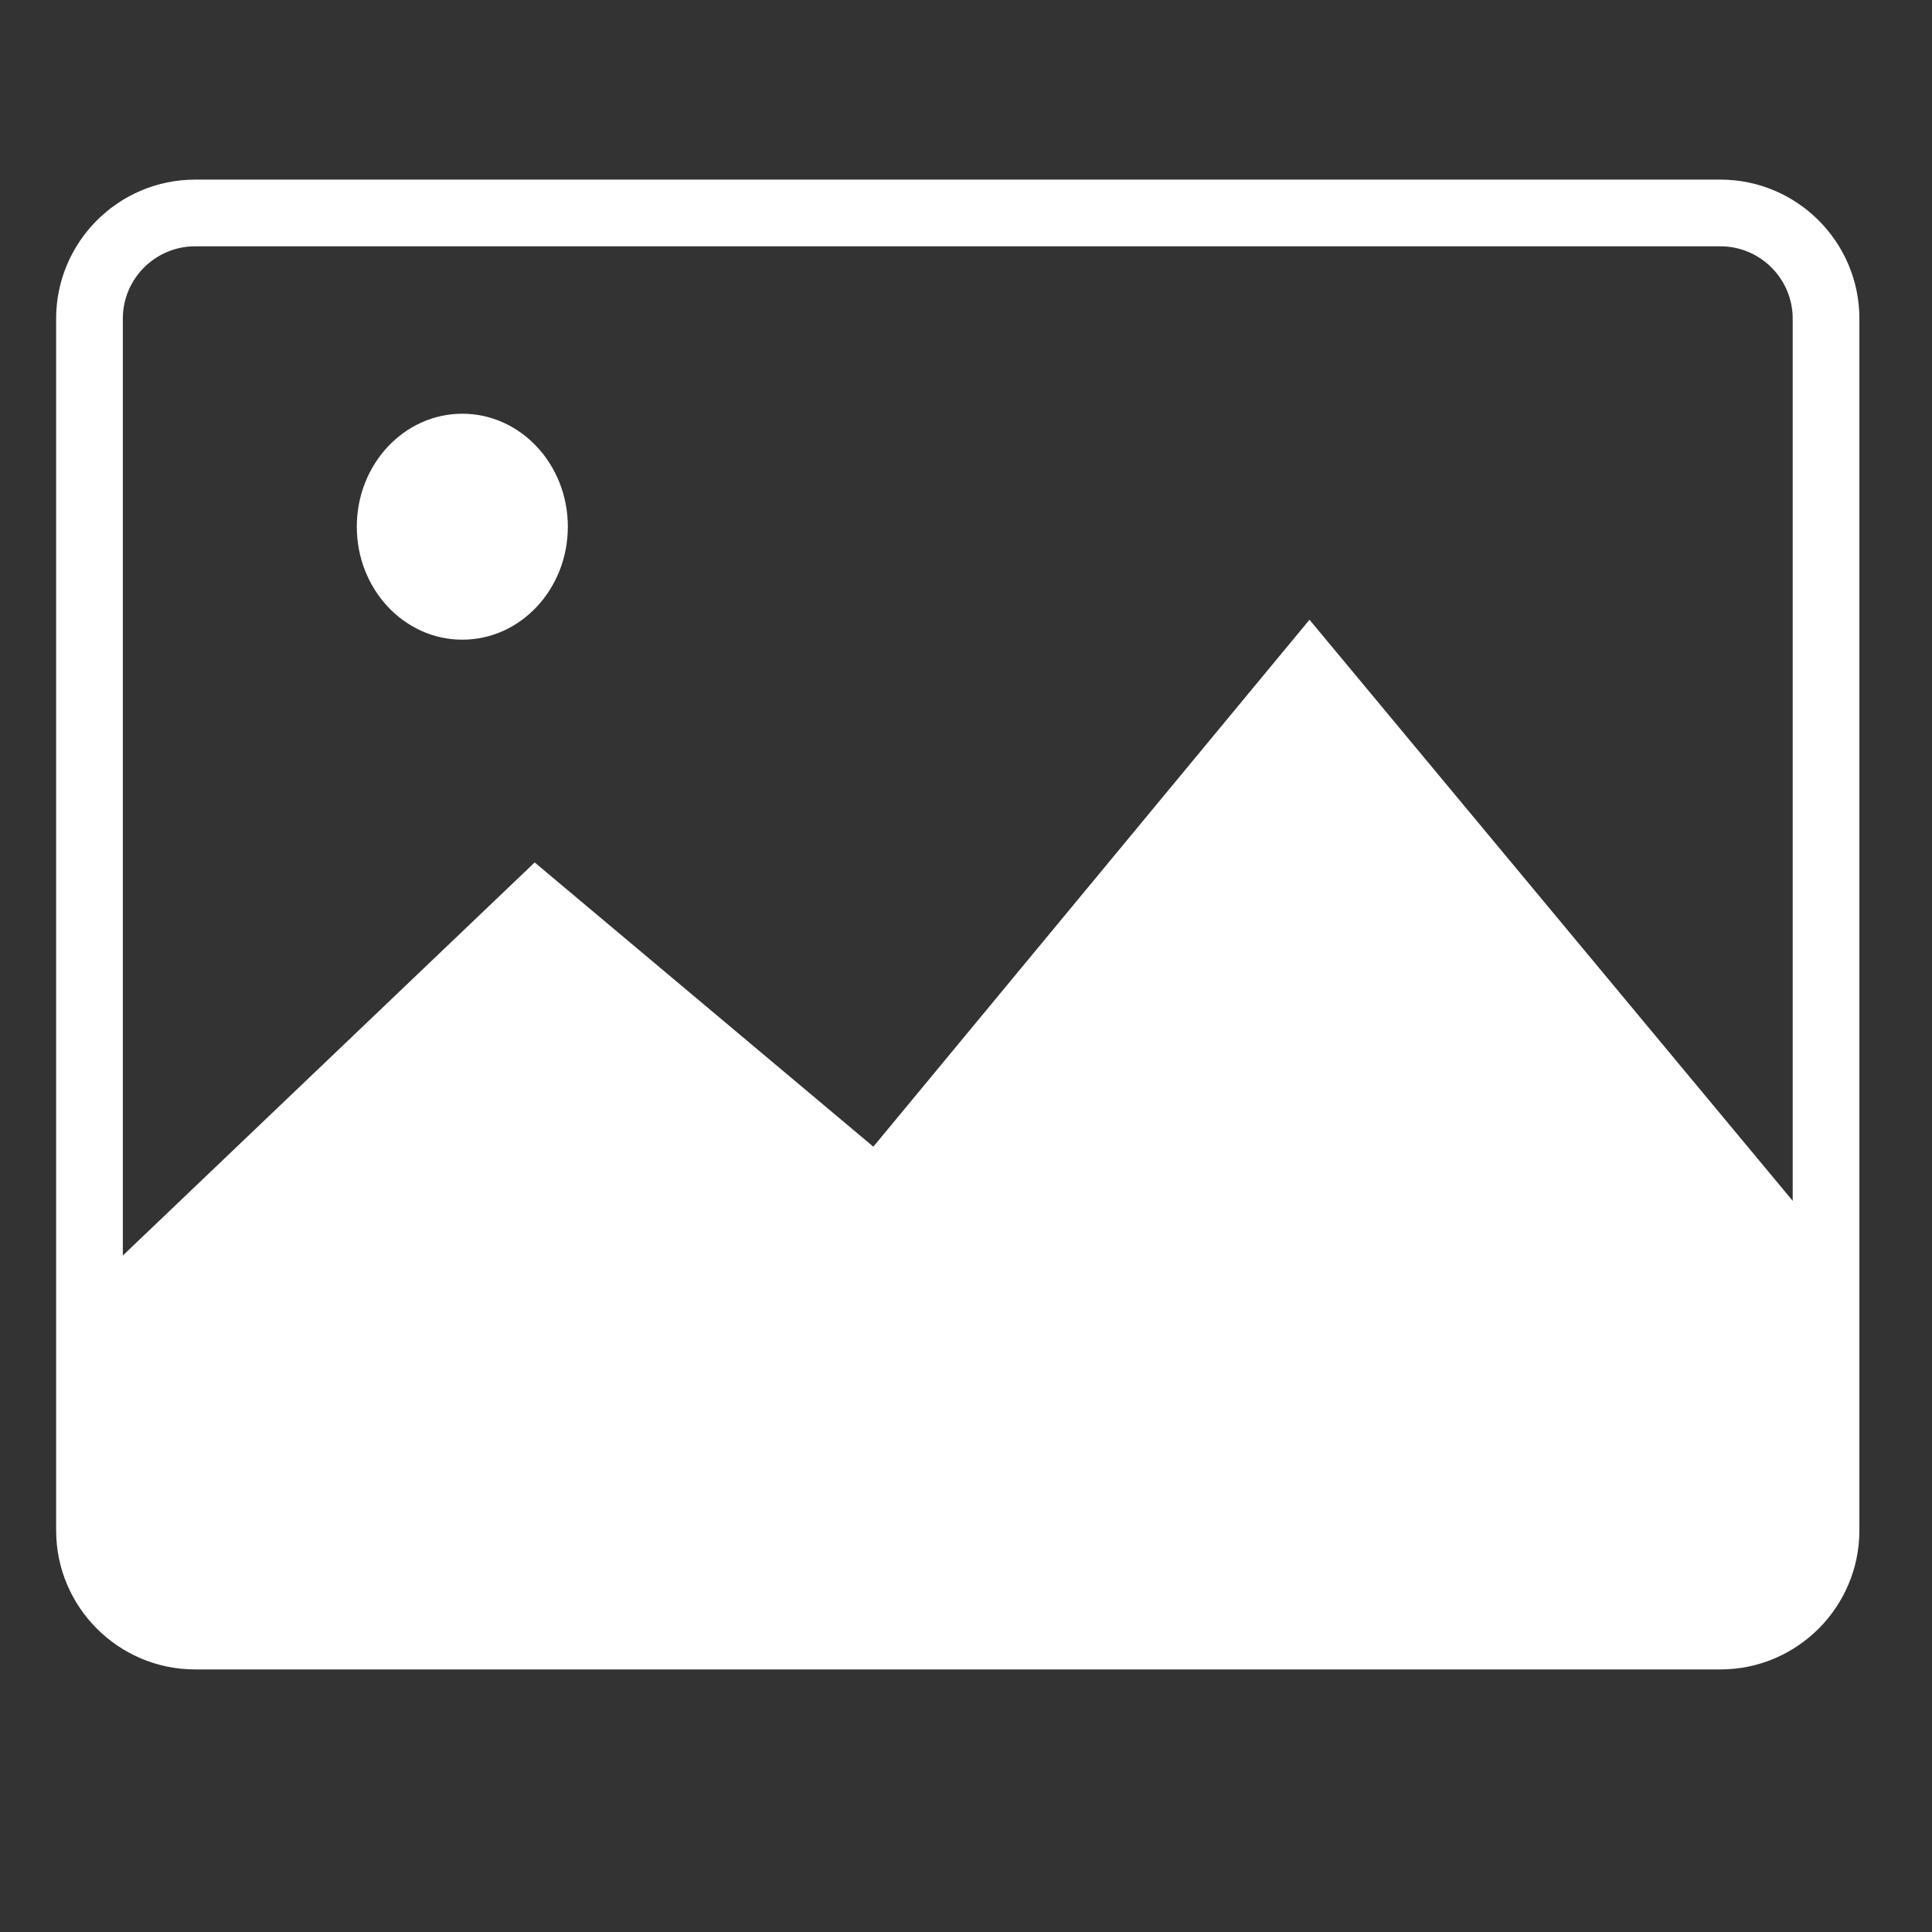
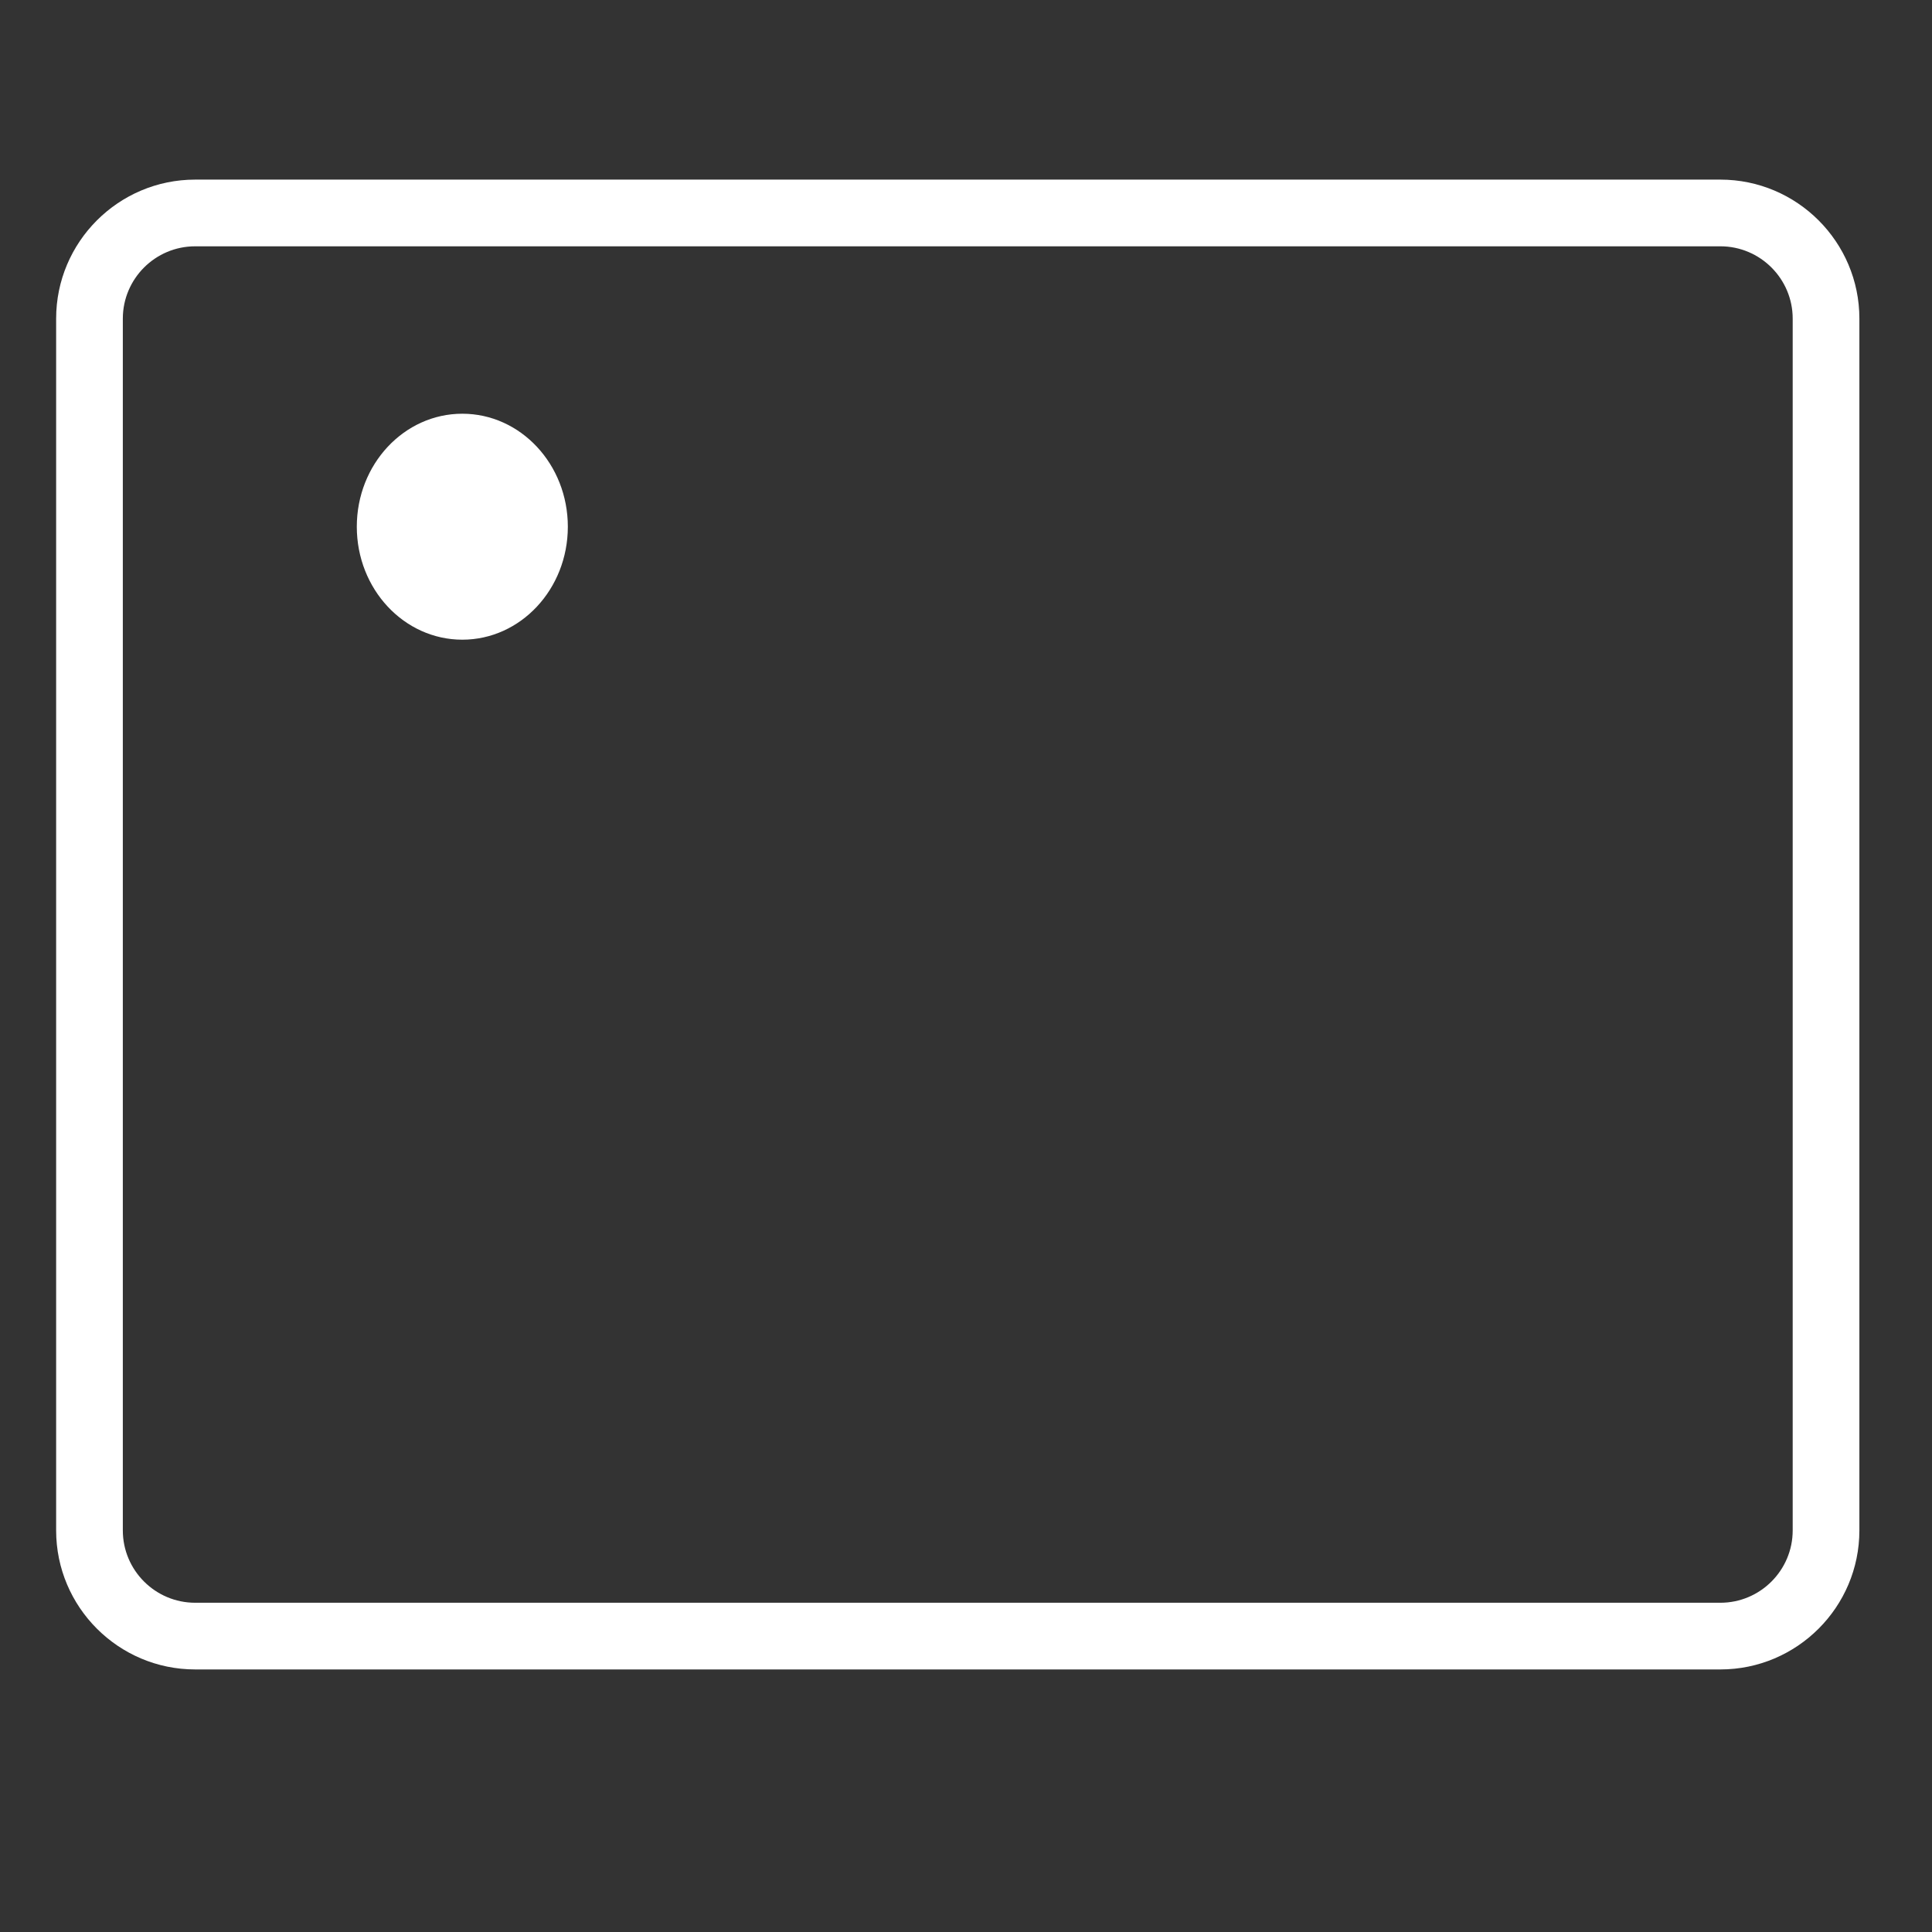
<svg xmlns="http://www.w3.org/2000/svg" version="1.1" id="Layer_1" x="0px" y="0px" width="500px" height="500px" viewBox="0 0 500 500" enable-background="new 0 0 500 500" xml:space="preserve">
  <rect x="0" y="0" width="500" height="500" fill="#333333" stroke="none" />
  <g id="Layer_1_1_">
</g>
  <g id="Layer_2" display="none">
    <g display="inline">
-       <path fill="#004479" d="M446.298,26.312c0,0-150.386,103.572-212.854,229.697l-8.931,12.011l-51.61-53.091    c0,0-38.268-17.896-51.214,25.62c-1.384,12.325,2.634,25.154,12.059,34.513l58.448,58.029c16.346,16.229,42.977,16.112,59.18-0.26    l0,0c4.558-4.605,7.822-10.023,9.8-15.797c32.734-51.691,140.881-213.739,222.785-234.835    C496.514,26.312,446.298,26.312,446.298,26.312z" />
+       <path fill="#004479" d="M446.298,26.312c0,0-150.386,103.572-212.854,229.697l-8.931,12.011l-51.61-53.091    c0,0-38.268-17.896-51.214,25.62c-1.384,12.325,2.634,25.154,12.059,34.513c16.346,16.229,42.977,16.112,59.18-0.26    l0,0c4.558-4.605,7.822-10.023,9.8-15.797c32.734-51.691,140.881-213.739,222.785-234.835    C496.514,26.312,446.298,26.312,446.298,26.312z" />
      <path fill="#004479" d="M392.521,165.848c13.896,24.672,21.831,53.085,21.831,83.311c0,94.373-77.275,171.148-172.267,171.148    c-94.99,0-172.266-76.776-172.266-171.149S147.099,78.007,242.088,78.007c33.168,0,64.171,9.37,90.484,25.573    c14.729-14.449,29.121-27.503,42.32-38.884c-37.43-26.781-83.297-42.575-132.807-42.575    c-125.754,0-228.062,101.848-228.062,227.037c0,125.188,102.308,227.037,228.062,227.037S470.15,374.347,470.15,249.158    c0-45.146-13.312-87.255-36.224-122.647C420.49,137.516,406.571,150.862,392.521,165.848z" />
    </g>
  </g>
  <g id="Layer_3" display="none">
    <g display="inline">
      <polygon fill="none" points="351.546,218.809 344.945,277.314 304.754,277.314 304.947,218.809   " />
      <polygon fill="none" points="305.24,130.673 361.486,130.673 354.832,189.669 305.044,189.669   " />
      <polygon fill="none" points="390.922,130.673 448.018,130.673 434.09,189.669 384.268,189.669   " />
      <polygon fill="none" points="427.21,218.809 413.396,277.314 374.382,277.314 380.98,218.809   " />
      <polygon fill="none" points="275.506,277.314 238.174,277.314 230.91,218.809 275.701,218.809   " />
      <polygon fill="none" points="197.818,189.669 145.455,189.669 130.751,130.673 190.492,130.673   " />
      <polygon fill="none" points="275.798,189.669 227.291,189.669 219.965,130.673 275.993,130.673   " />
      <polygon fill="none" points="208.701,277.314 167.297,277.314 152.717,218.809 201.436,218.809   " />
      <path fill="#004479" d="M24.55,49.47h70.999c7.009,0,12.857,4.904,14.296,11.451c0.046,0.161,0.104,0.313,0.145,0.476    l11.726,47.054h342.536c9.021,0,16.326,6.32,16.326,14.111c0,0.533-0.041,1.056-0.107,1.574c0.004,1.229-0.118,2.475-0.414,3.723    l-40.712,172.448c-1.849,7.817-9.129,12.904-16.802,12.12v0.02H172.557l11.621,46.628h236.167c6.398,0,11.591,6.32,11.591,14.116    c0,7.787-5.19,14.106-11.591,14.106h-29.468c9.028,4.52,15.237,13.8,15.237,24.545c0,15.183-12.351,27.479-27.583,27.479    c-15.236,0-27.586-12.298-27.586-27.479c0-10.745,6.209-20.025,15.234-24.545H211.743c9.026,4.52,15.237,13.8,15.237,24.545    c0,15.183-12.351,27.479-27.584,27.479c-15.238,0-27.586-12.298-27.586-27.479c0-10.745,6.208-20.025,15.235-24.545h-15.979    c-4.109,0-7.697-2.62-9.753-6.544c-0.942-1.416-1.679-3.011-2.115-4.766L85.087,78.64H24.55c-8.092,0-14.645-6.535-14.645-14.586    C9.905,56,16.458,49.47,24.55,49.47z M446.018,136.673h-57.096l-6.654,58.996h49.822L446.018,136.673z M411.396,283.314    l13.812-58.505H378.98l-6.602,58.505H411.396z M359.486,136.673H303.24l-0.196,58.996h49.788L359.486,136.673z M342.945,283.314    l6.601-58.505h-46.599l-0.193,58.505H342.945z M236.174,283.314h37.332l0.195-58.505H228.91L236.174,283.314z M225.291,195.669    h48.507l0.195-58.996h-56.028L225.291,195.669z M165.297,283.314h41.404l-7.265-58.505h-48.719L165.297,283.314z M143.455,195.669    h52.364l-7.327-58.996h-59.741L143.455,195.669z" />
    </g>
  </g>
  <g id="Layer_4" display="none">
-     <path display="inline" fill="#004479" d="M250.004,21.667c-124.396,0-225.597,101.193-225.597,225.59   c0,124.396,101.201,225.589,225.597,225.589c124.391,0,225.59-101.191,225.59-225.589   C475.594,122.86,374.395,21.667,250.004,21.667z M342.93,154.83c16.162,0,29.287,13.117,29.287,29.289   c0,16.172-13.125,29.289-29.287,29.289c-16.18,0-29.297-13.117-29.297-29.289C313.633,167.947,326.75,154.83,342.93,154.83z    M157.072,154.83c16.179,0,29.288,13.117,29.288,29.289c0,16.172-13.109,29.289-29.288,29.289   c-16.172,0-29.289-13.117-29.289-29.289C127.783,167.947,140.9,154.83,157.072,154.83z M385.506,312.696   c-29.794,46.478-80.451,74.212-135.502,74.212c-55.064,0-105.715-27.734-135.509-74.212c-3.202-4.997-1.749-11.634,3.248-14.835   s11.642-1.74,14.843,3.24c25.814,40.274,69.721,64.318,117.418,64.318c47.698,0,91.588-24.044,117.419-64.318   c3.202-4.996,9.839-6.441,14.843-3.24C387.254,301.062,388.707,307.699,385.506,312.696z" />
-   </g>
+     </g>
  <g id="Layer_5">
    <g>
      <g>
        <path fill="#FFFFFF" d="M445.229,432.049H50.506c-19.839,0-35.978-16.14-35.978-35.978V82.462     c0-19.839,16.139-35.978,35.978-35.978h394.722c19.84,0,35.979,16.139,35.979,35.978v313.609     C481.205,415.909,465.066,432.049,445.229,432.049z M50.506,63.745c-10.321,0-18.718,8.396-18.718,18.718v313.609     c0,10.319,8.396,18.717,18.718,18.717h394.722c10.32,0,18.719-8.396,18.719-18.717V82.462c0-10.321-8.396-18.718-18.719-18.718     L50.506,63.745L50.506,63.745z" />
      </g>
      <g>
        <ellipse fill="#FFFFFF" cx="119.648" cy="136.311" rx="27.308" ry="29.24" />
      </g>
      <g>
-         <polygon fill="#FFFFFF" points="30.701,325.967 138.374,223.2 226.021,296.762 338.896,160.384 465.812,313.018 465.812,417.303      30.701,418.192    " />
-       </g>
+         </g>
    </g>
  </g>
</svg>